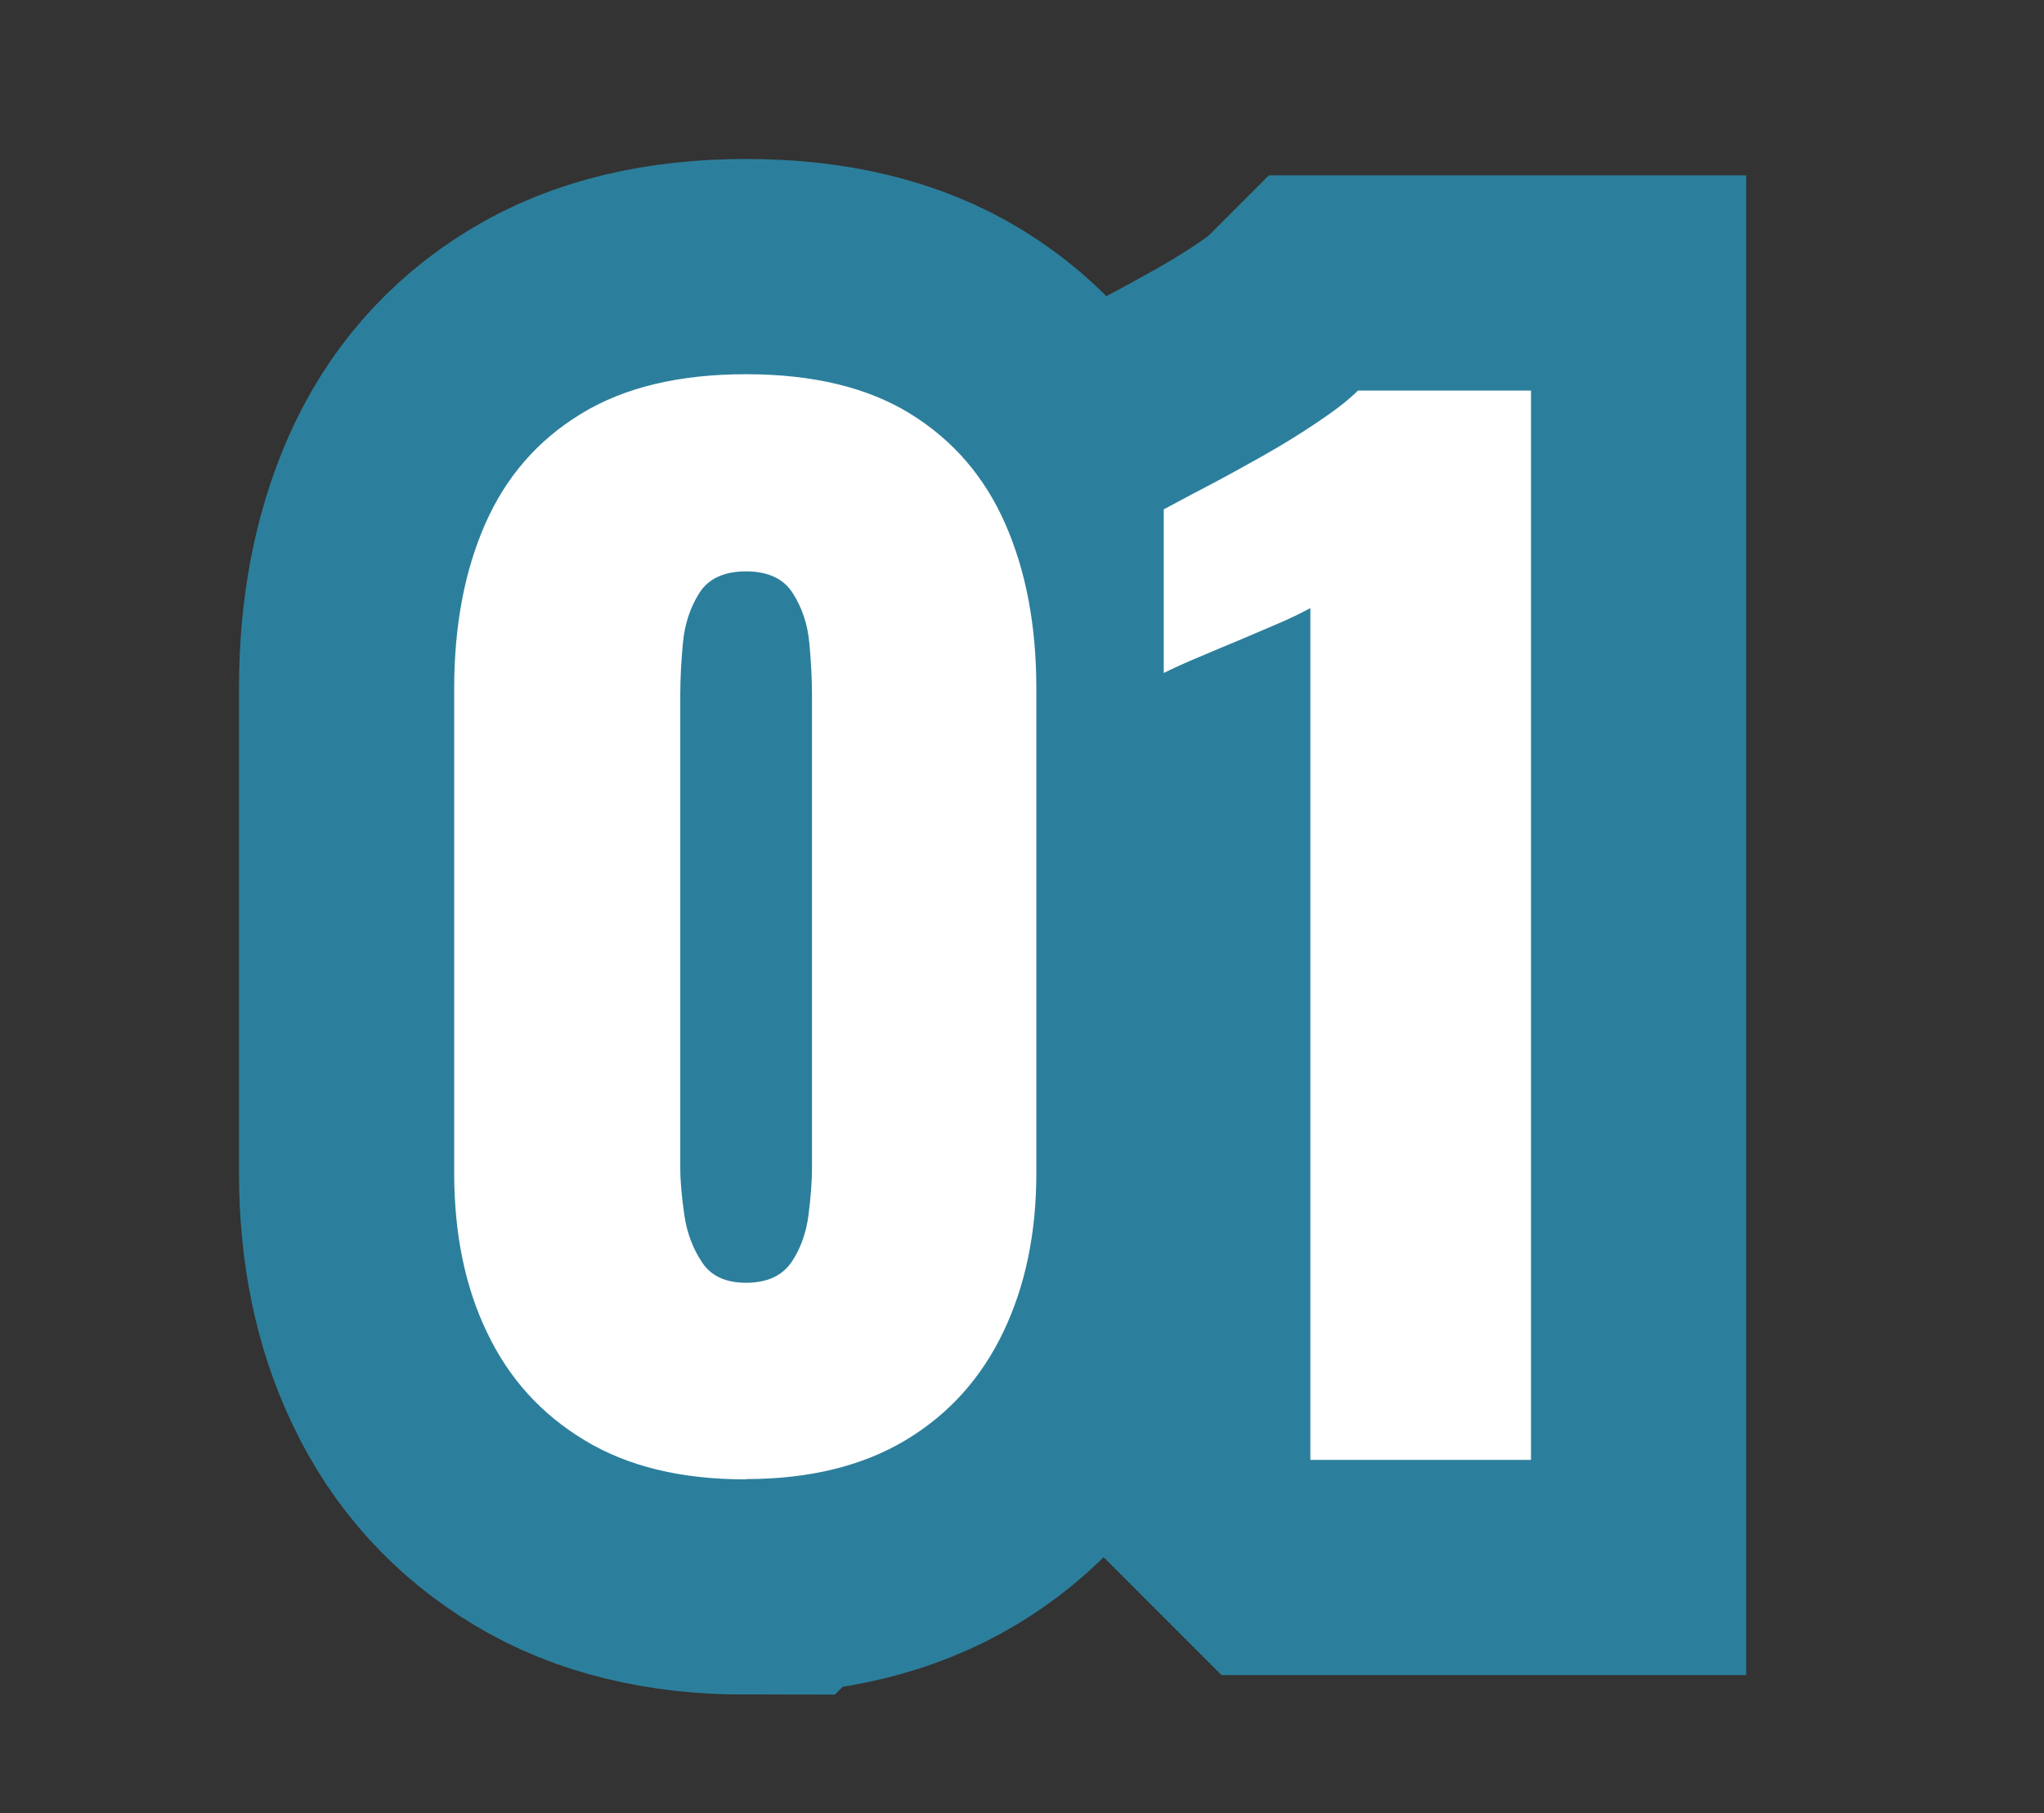
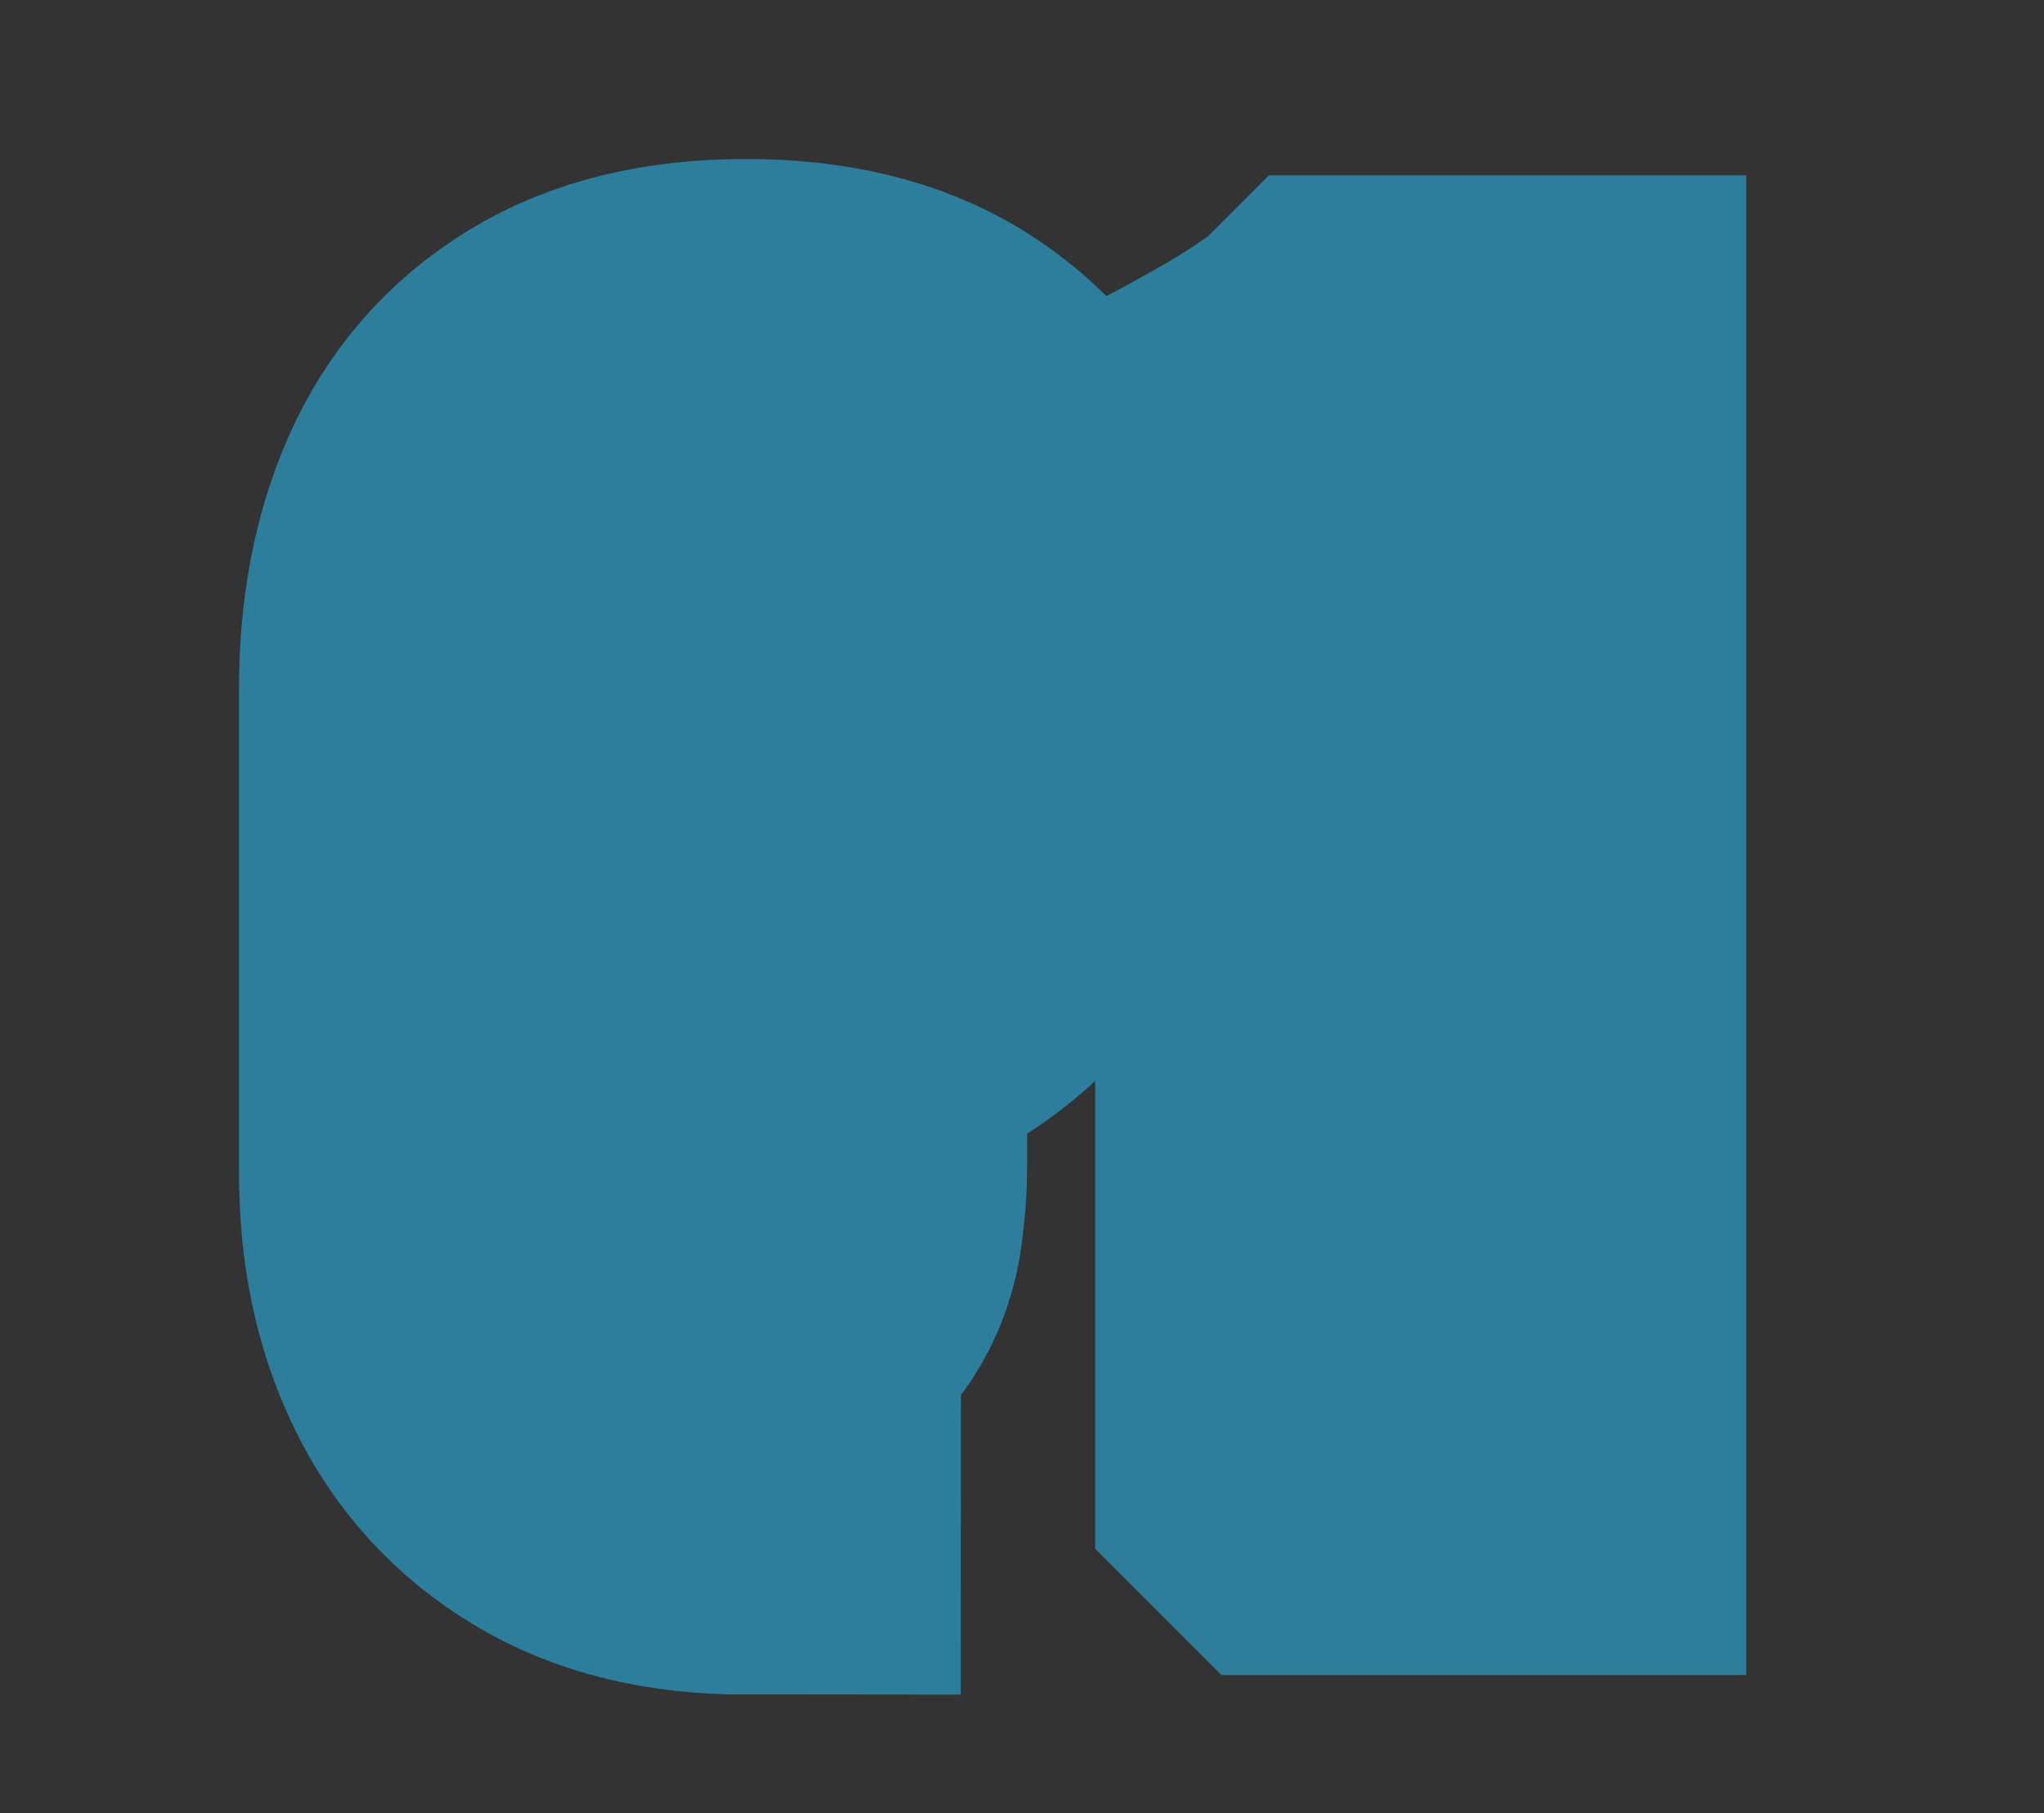
<svg xmlns="http://www.w3.org/2000/svg" version="1.1" viewBox="0 0 71.24 63.18">
  <rect x="0" y="0" width="71.24" height="63.18" fill="#333333" stroke="none" />
  <defs>
    <style>
      .cls-1 {
        fill: #fff;
      }

      .cls-2 {
        fill: none;
        stroke: #2c7f9c;
        stroke-width: 15px;
      }
    </style>
  </defs>
  <g>
    <g id="_レイヤー_1" data-name="レイヤー_1">
      <g>
        <g>
-           <path class="cls-2" d="M25.99,51.55c-2.24,0-4.11-.45-5.61-1.36-1.5-.9-2.64-2.15-3.4-3.75-.77-1.59-1.15-3.45-1.15-5.57v-16.88c0-2.18.36-4.09,1.08-5.73.72-1.64,1.83-2.92,3.34-3.84,1.5-.92,3.42-1.38,5.75-1.38s4.24.46,5.73,1.38c1.49.92,2.59,2.2,3.31,3.84.72,1.64,1.08,3.55,1.08,5.73v16.88c0,2.09-.38,3.93-1.15,5.54-.77,1.61-1.9,2.87-3.4,3.77s-3.36,1.36-5.57,1.36ZM25.99,44.7c.74,0,1.26-.24,1.59-.71.32-.47.52-1.03.6-1.66.08-.63.12-1.17.12-1.63v-16.51c0-.52-.03-1.11-.09-1.77-.06-.66-.25-1.24-.58-1.75-.32-.51-.87-.76-1.63-.76s-1.31.25-1.63.76c-.32.51-.51,1.09-.57,1.75-.06.66-.09,1.25-.09,1.77v16.51c0,.46.05,1,.14,1.63.09.63.3,1.18.62,1.66.32.48.83.71,1.54.71Z" />
+           <path class="cls-2" d="M25.99,51.55c-2.24,0-4.11-.45-5.61-1.36-1.5-.9-2.64-2.15-3.4-3.75-.77-1.59-1.15-3.45-1.15-5.57v-16.88c0-2.18.36-4.09,1.08-5.73.72-1.64,1.83-2.92,3.34-3.84,1.5-.92,3.42-1.38,5.75-1.38s4.24.46,5.73,1.38c1.49.92,2.59,2.2,3.31,3.84.72,1.64,1.08,3.55,1.08,5.73c0,2.09-.38,3.93-1.15,5.54-.77,1.61-1.9,2.87-3.4,3.77s-3.36,1.36-5.57,1.36ZM25.99,44.7c.74,0,1.26-.24,1.59-.71.32-.47.52-1.03.6-1.66.08-.63.12-1.17.12-1.63v-16.51c0-.52-.03-1.11-.09-1.77-.06-.66-.25-1.24-.58-1.75-.32-.51-.87-.76-1.63-.76s-1.31.25-1.63.76c-.32.51-.51,1.09-.57,1.75-.06.66-.09,1.25-.09,1.77v16.51c0,.46.05,1,.14,1.63.09.63.3,1.18.62,1.66.32.48.83.71,1.54.71Z" />
          <path class="cls-2" d="M45.67,50.86v-29.67c-.34.18-.72.37-1.15.55-.43.18-.88.38-1.36.58-.48.2-.94.39-1.38.58-.44.18-.85.37-1.22.55v-5.7c.34-.18.81-.44,1.43-.76.61-.32,1.27-.68,1.98-1.08.71-.4,1.36-.8,1.98-1.22.61-.41,1.07-.77,1.38-1.08h6.03v37.26h-7.68Z" />
        </g>
        <g>
-           <path class="cls-1" d="M25.99,51.55c-2.24,0-4.11-.45-5.61-1.36-1.5-.9-2.64-2.15-3.4-3.75-.77-1.59-1.15-3.45-1.15-5.57v-16.88c0-2.18.36-4.09,1.08-5.73.72-1.64,1.83-2.92,3.34-3.84,1.5-.92,3.42-1.38,5.75-1.38s4.24.46,5.73,1.38c1.49.92,2.59,2.2,3.31,3.84.72,1.64,1.08,3.55,1.08,5.73v16.88c0,2.09-.38,3.93-1.15,5.54-.77,1.61-1.9,2.87-3.4,3.77s-3.36,1.36-5.57,1.36ZM25.99,44.7c.74,0,1.26-.24,1.59-.71.32-.47.52-1.03.6-1.66.08-.63.12-1.17.12-1.63v-16.51c0-.52-.03-1.11-.09-1.77-.06-.66-.25-1.24-.58-1.75-.32-.51-.87-.76-1.63-.76s-1.31.25-1.63.76c-.32.51-.51,1.09-.57,1.75-.06.66-.09,1.25-.09,1.77v16.51c0,.46.05,1,.14,1.63.09.63.3,1.18.62,1.66.32.48.83.71,1.54.71Z" />
-           <path class="cls-1" d="M45.67,50.86v-29.67c-.34.18-.72.37-1.15.55-.43.18-.88.38-1.36.58-.48.2-.94.39-1.38.58-.44.18-.85.37-1.22.55v-5.7c.34-.18.81-.44,1.43-.76.61-.32,1.27-.68,1.98-1.08.71-.4,1.36-.8,1.98-1.22.61-.41,1.07-.77,1.38-1.08h6.03v37.26h-7.68Z" />
-         </g>
+           </g>
      </g>
    </g>
  </g>
</svg>